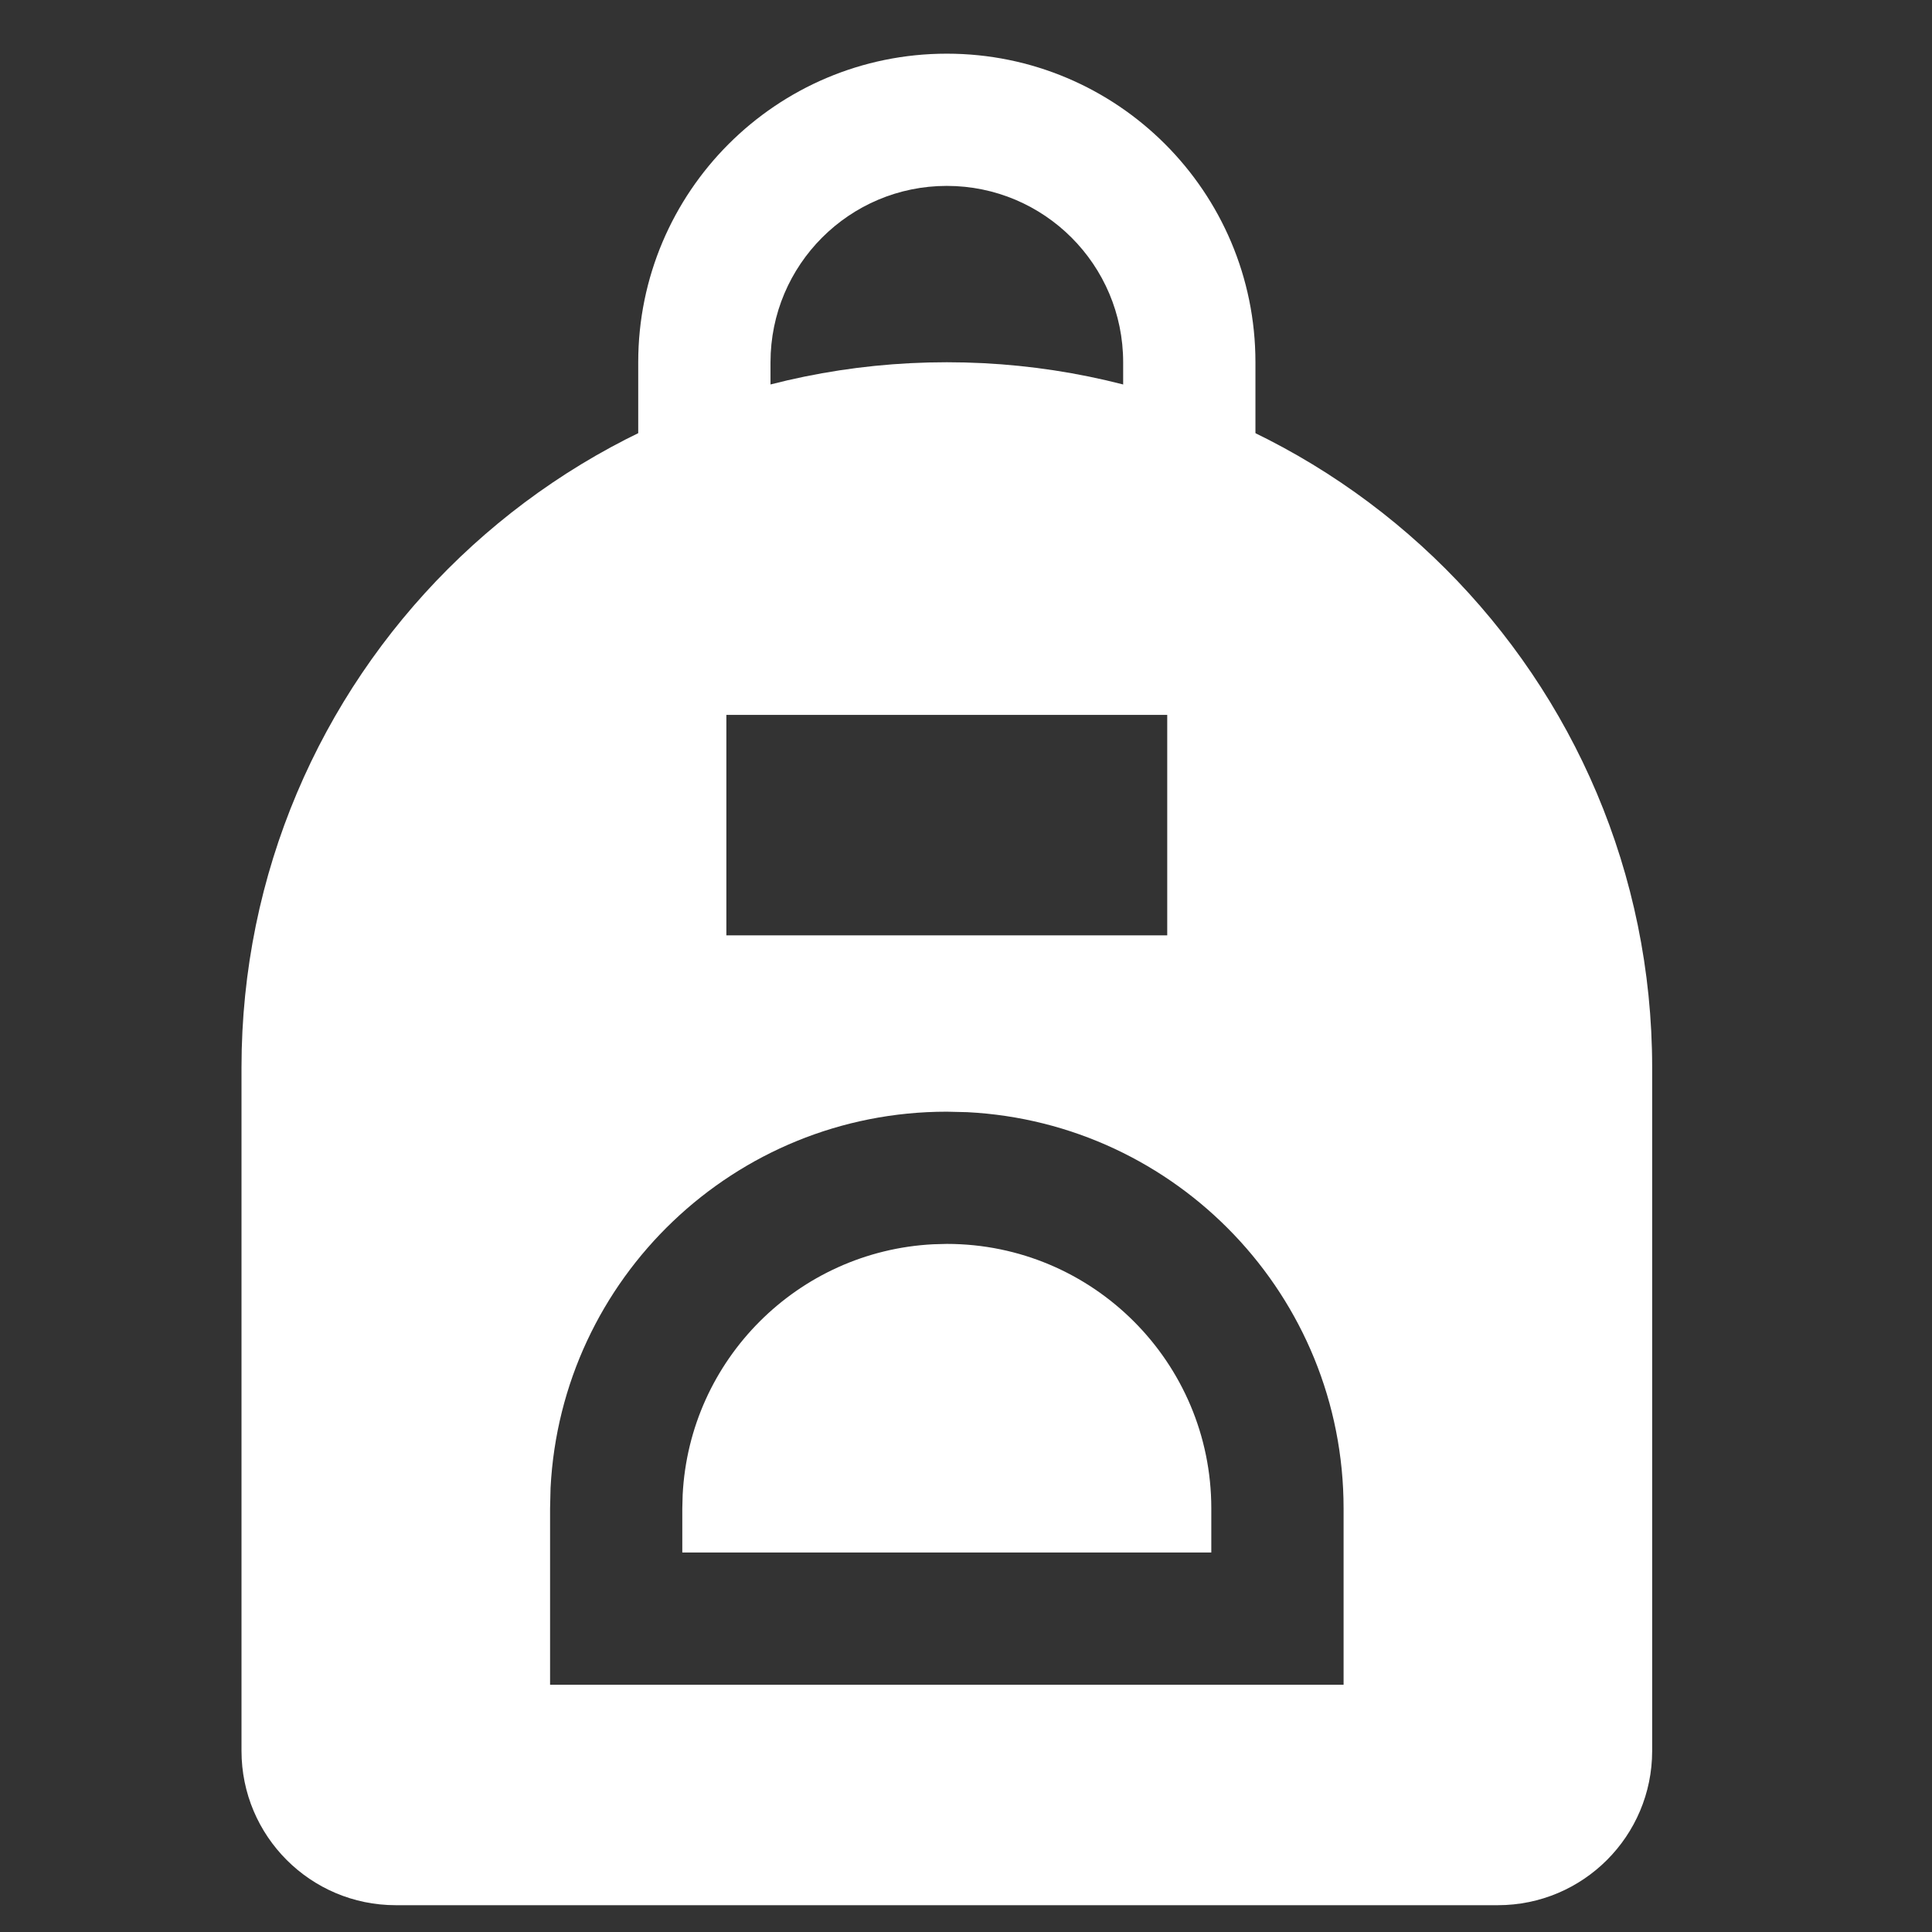
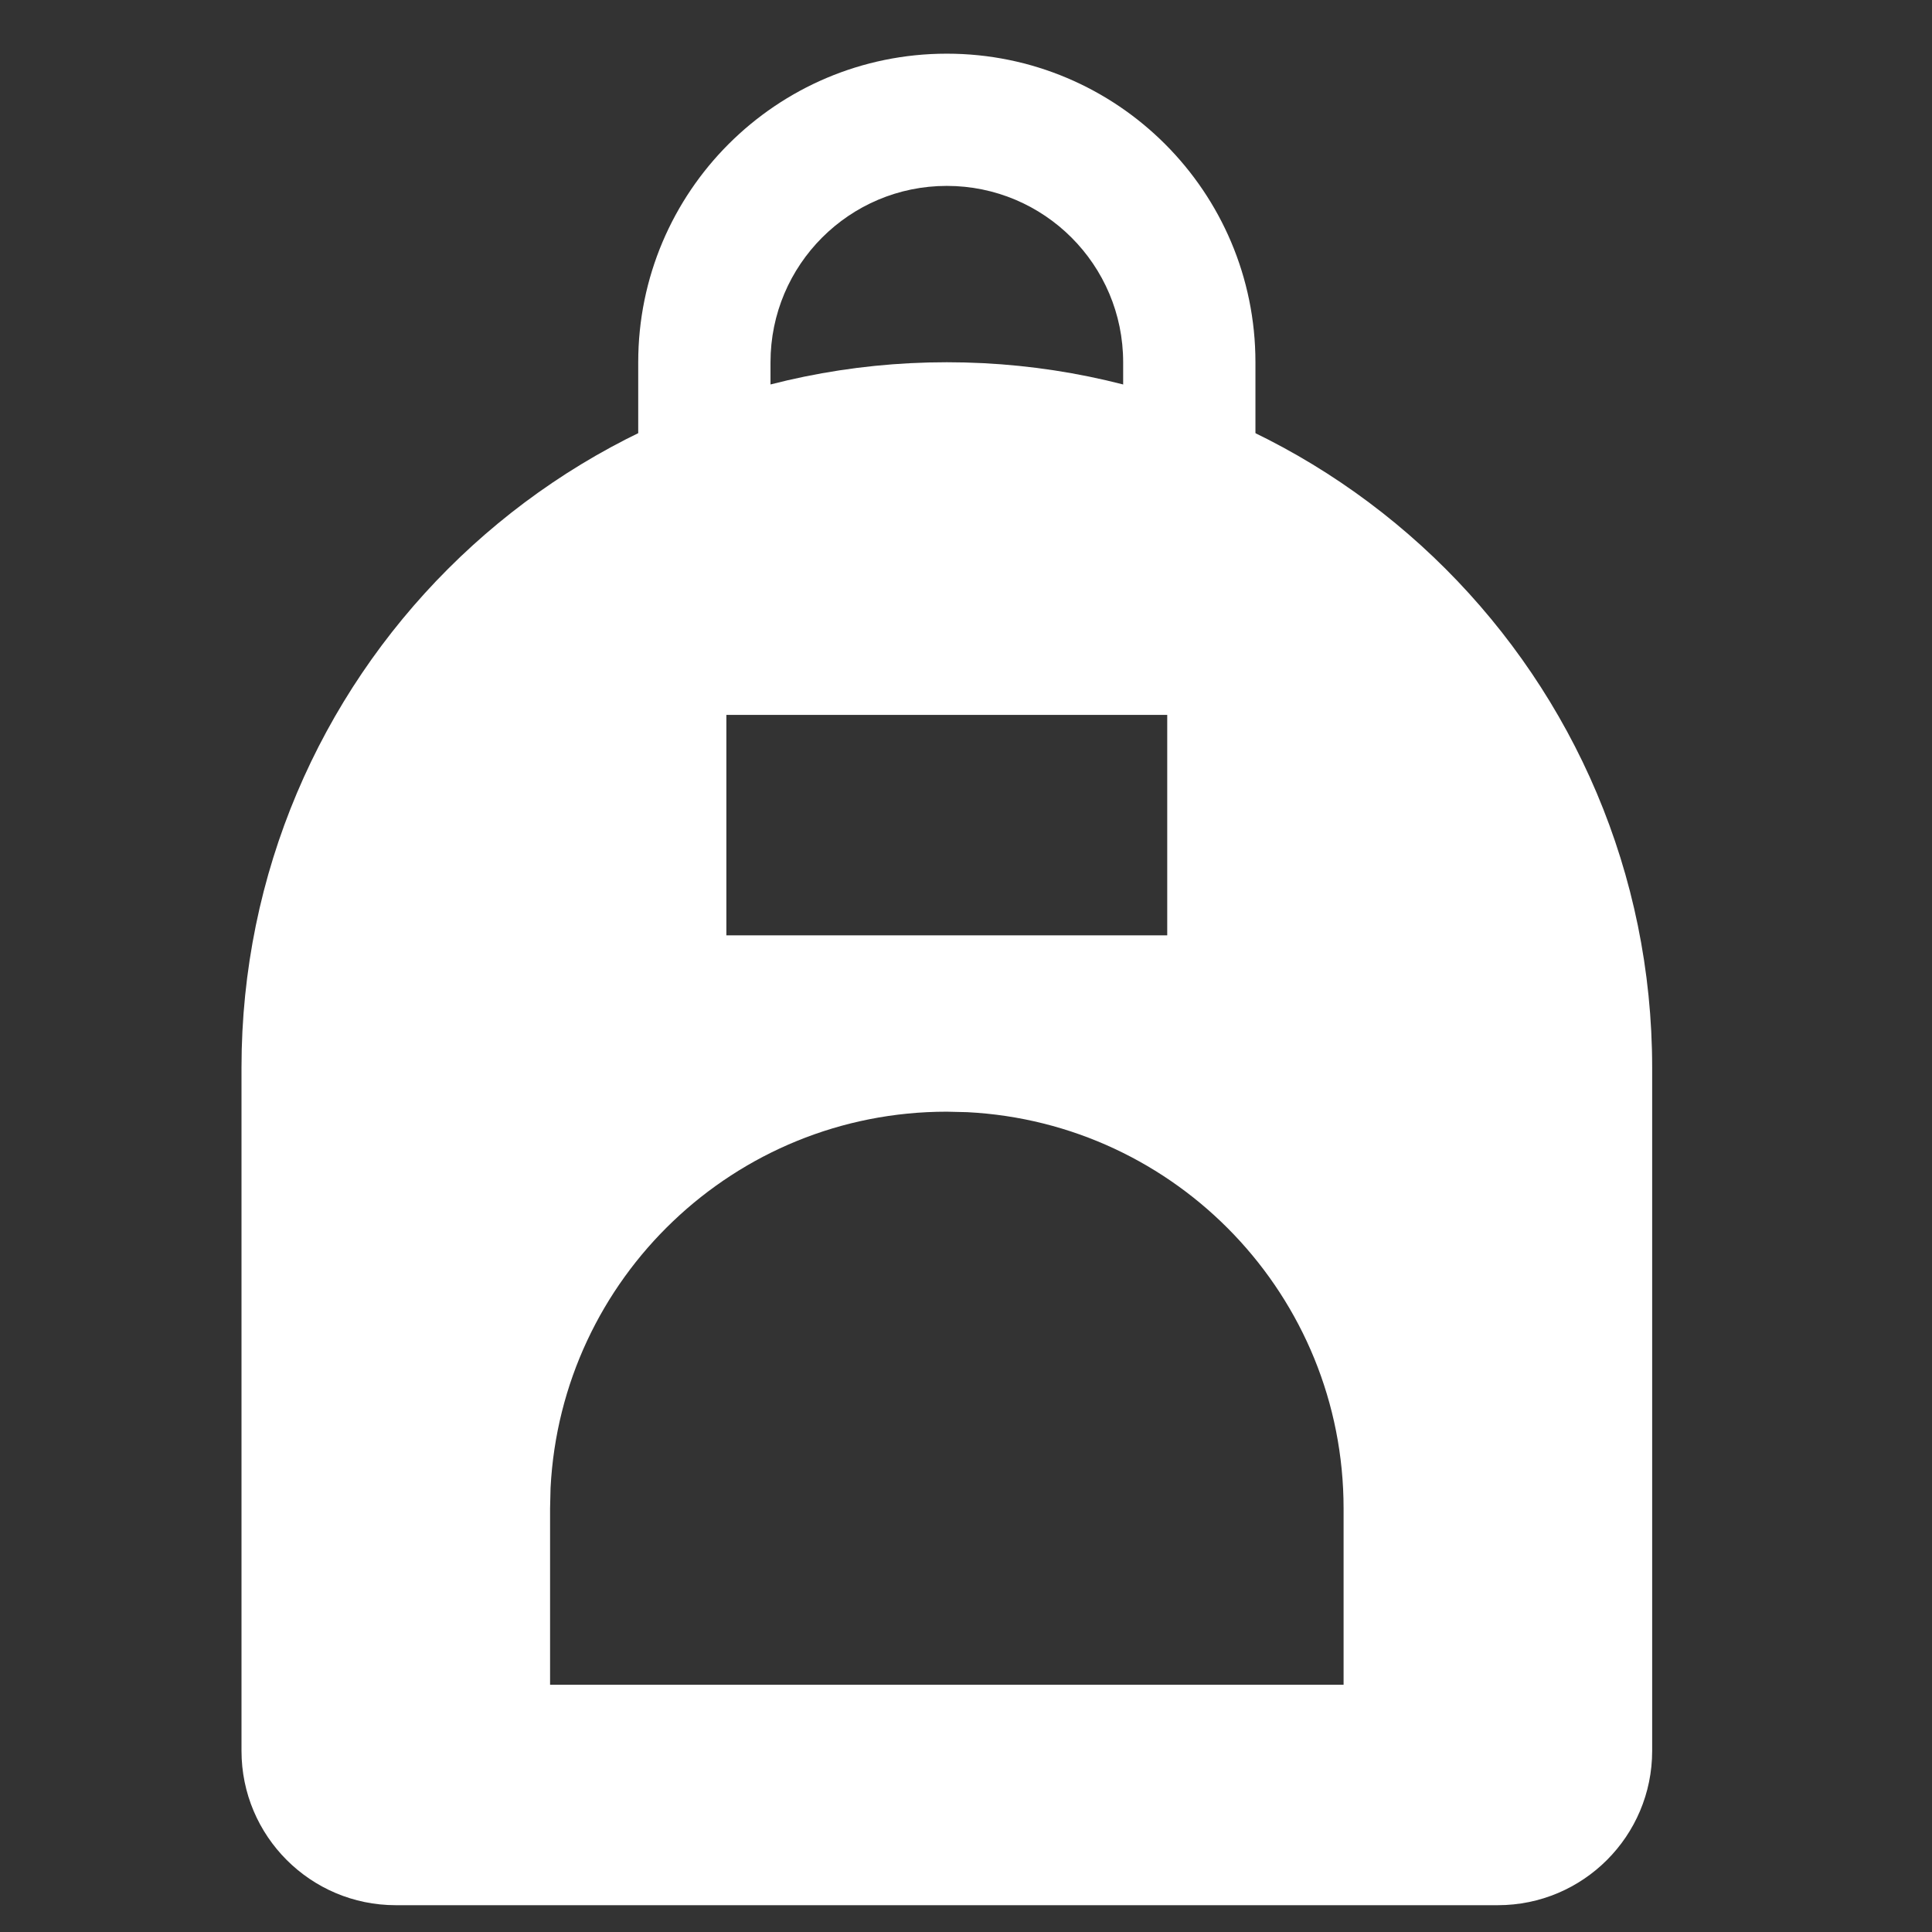
<svg xmlns="http://www.w3.org/2000/svg" width="32" height="32" viewBox="0 0 32 32" fill="none">
  <rect x="0" y="0" width="32" height="32" fill="#333333" stroke="none" />
  <path d="M18.603 6C18.603 4.387 17.295 3.079 15.682 3.079C14.069 3.079 12.762 4.387 12.762 6V8.191H10.571V6C10.571 3.177 12.86 0.889 15.682 0.889C18.505 0.889 20.794 3.177 20.794 6V8.191H18.603V6Z" fill="white" />
  <path fill-rule="evenodd" clip-rule="evenodd" d="M15.682 6C22.134 6 27.365 11.23 27.365 17.683V29C27.365 30.411 26.221 31.556 24.809 31.556H6.555C5.144 31.556 4 30.411 4 29V17.683C4 11.23 9.23 6 15.682 6ZM15.682 18.413C12.166 18.413 9.295 21.174 9.119 24.646L9.111 24.984V27.905H22.254V24.984C22.254 21.468 19.492 18.597 16.02 18.421L15.682 18.413ZM12.031 11.841V15.492H19.333V11.841H12.031Z" fill="white" />
-   <path d="M15.682 20.603C18.101 20.603 20.063 22.565 20.063 24.984V25.714H11.301V24.984L11.307 24.759C11.42 22.519 13.216 20.723 15.457 20.609L15.682 20.603Z" fill="white" />
</svg>